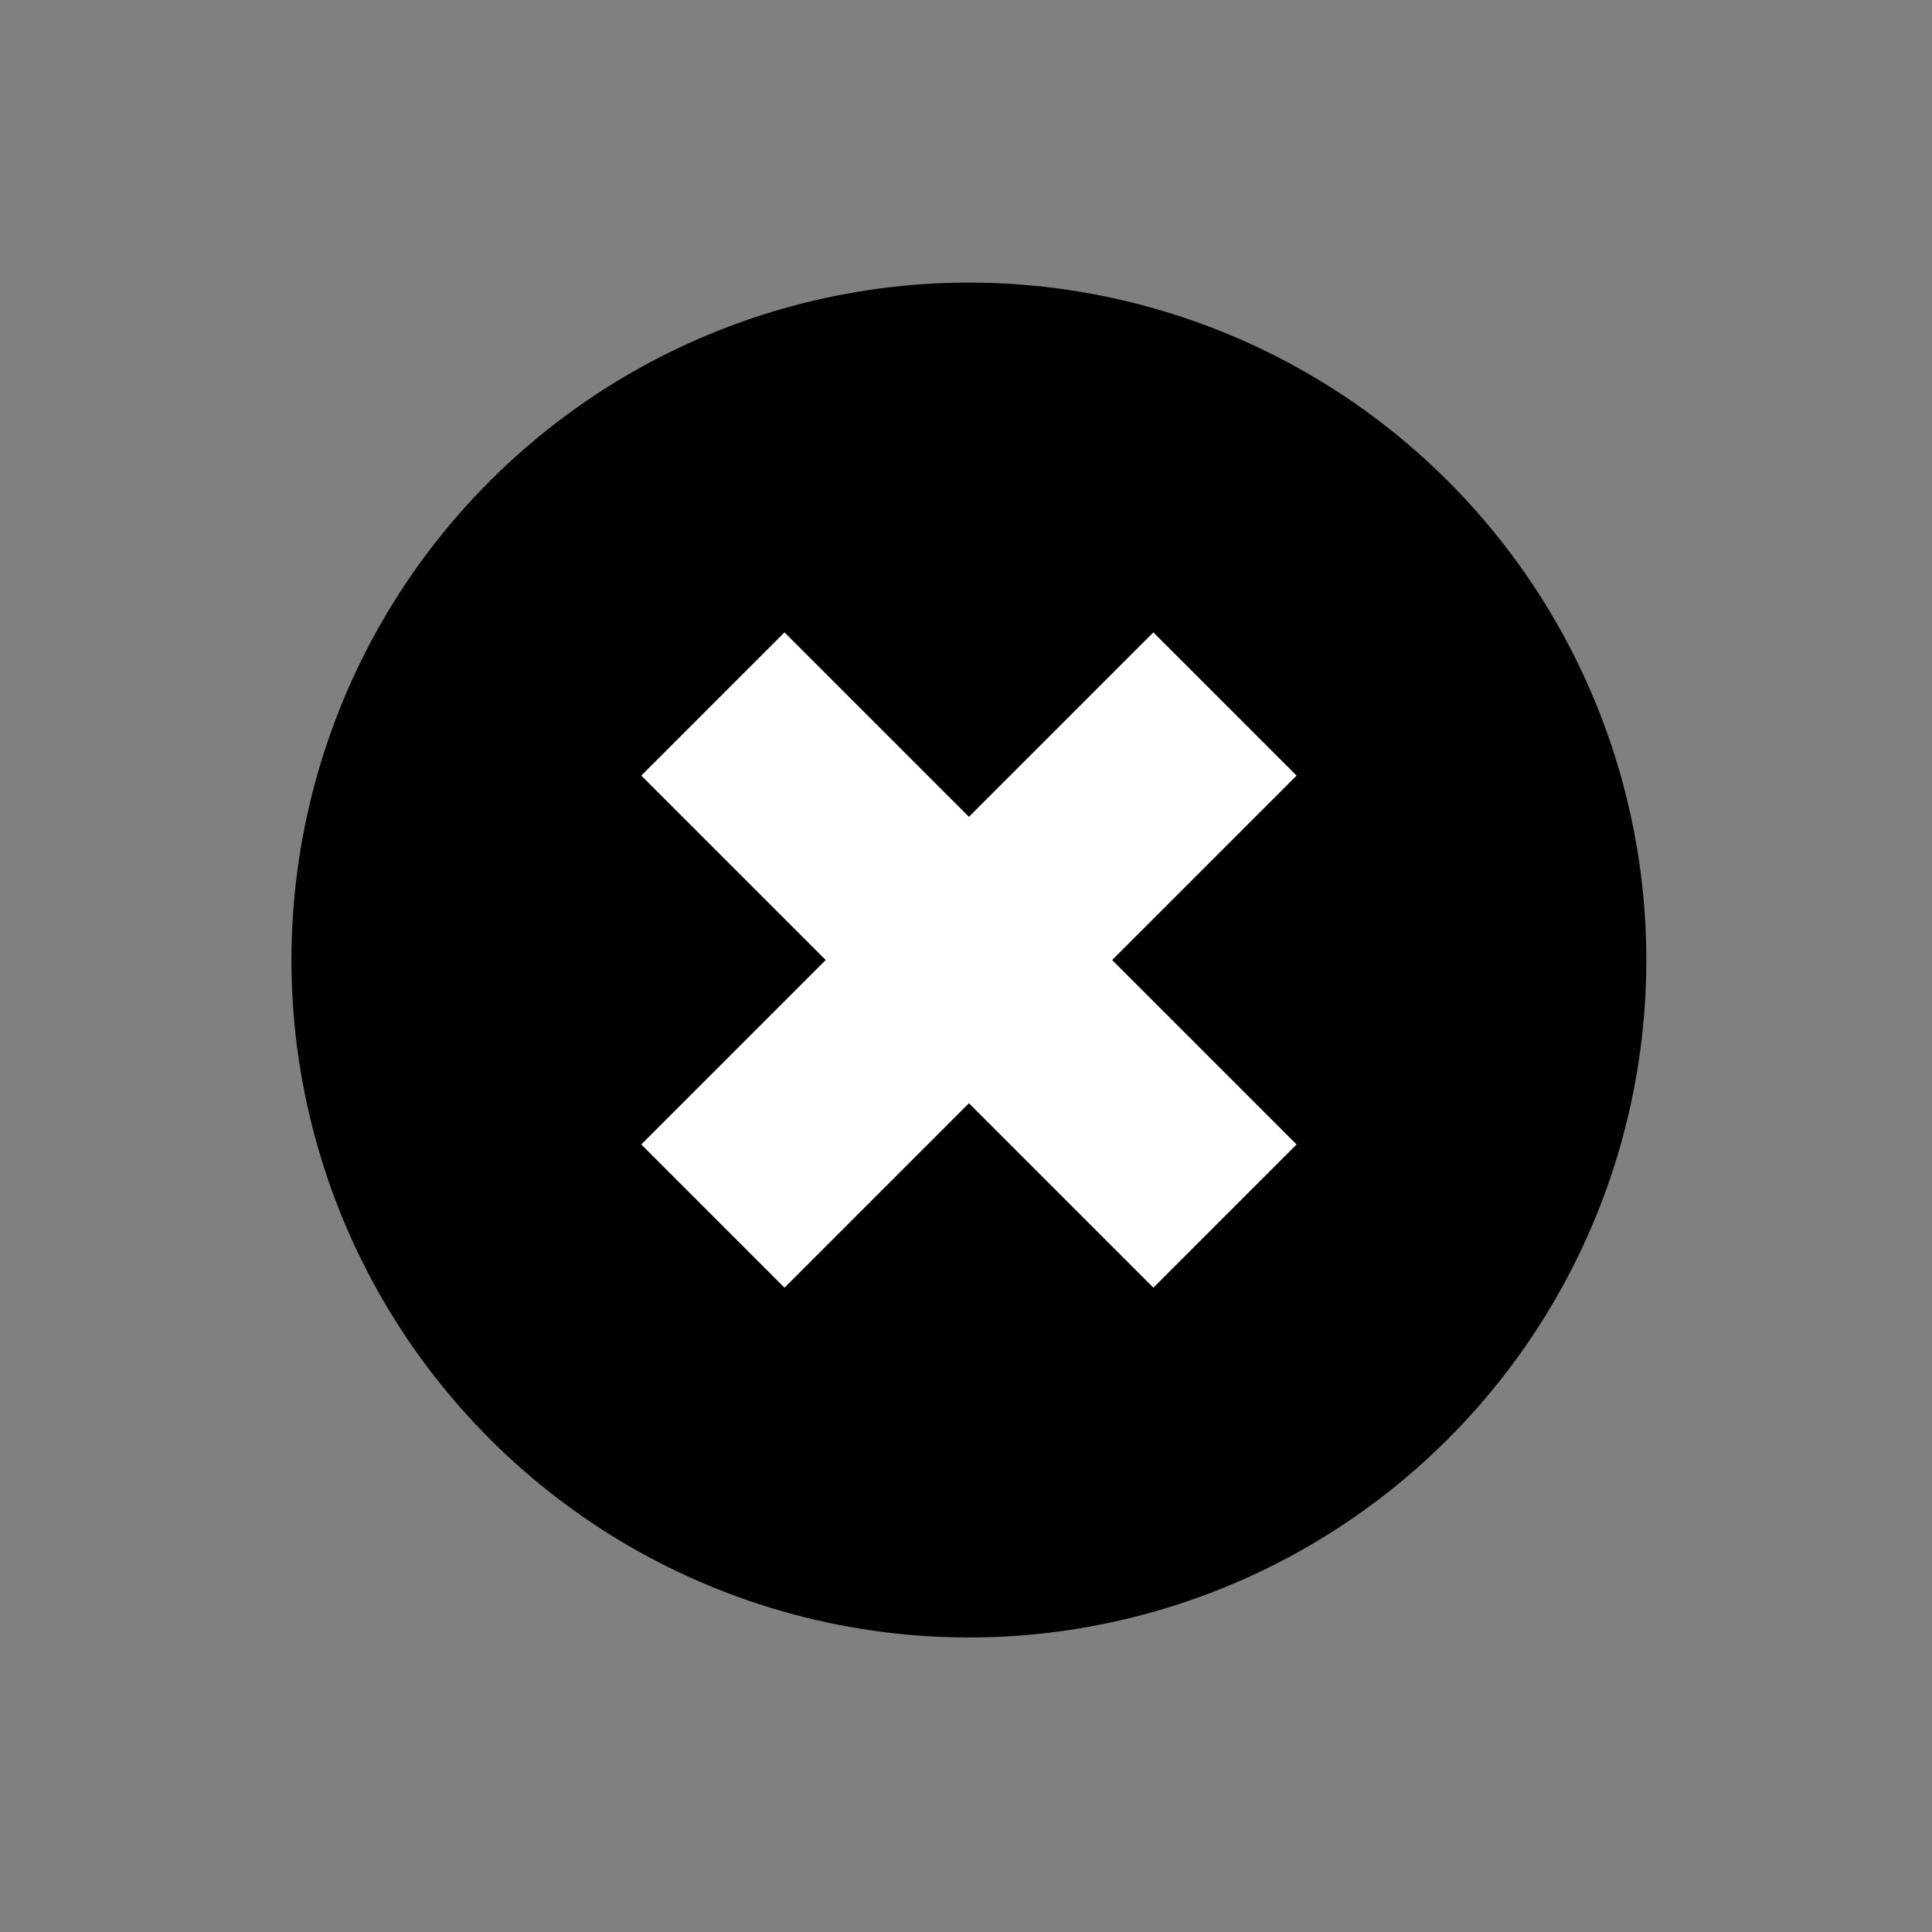
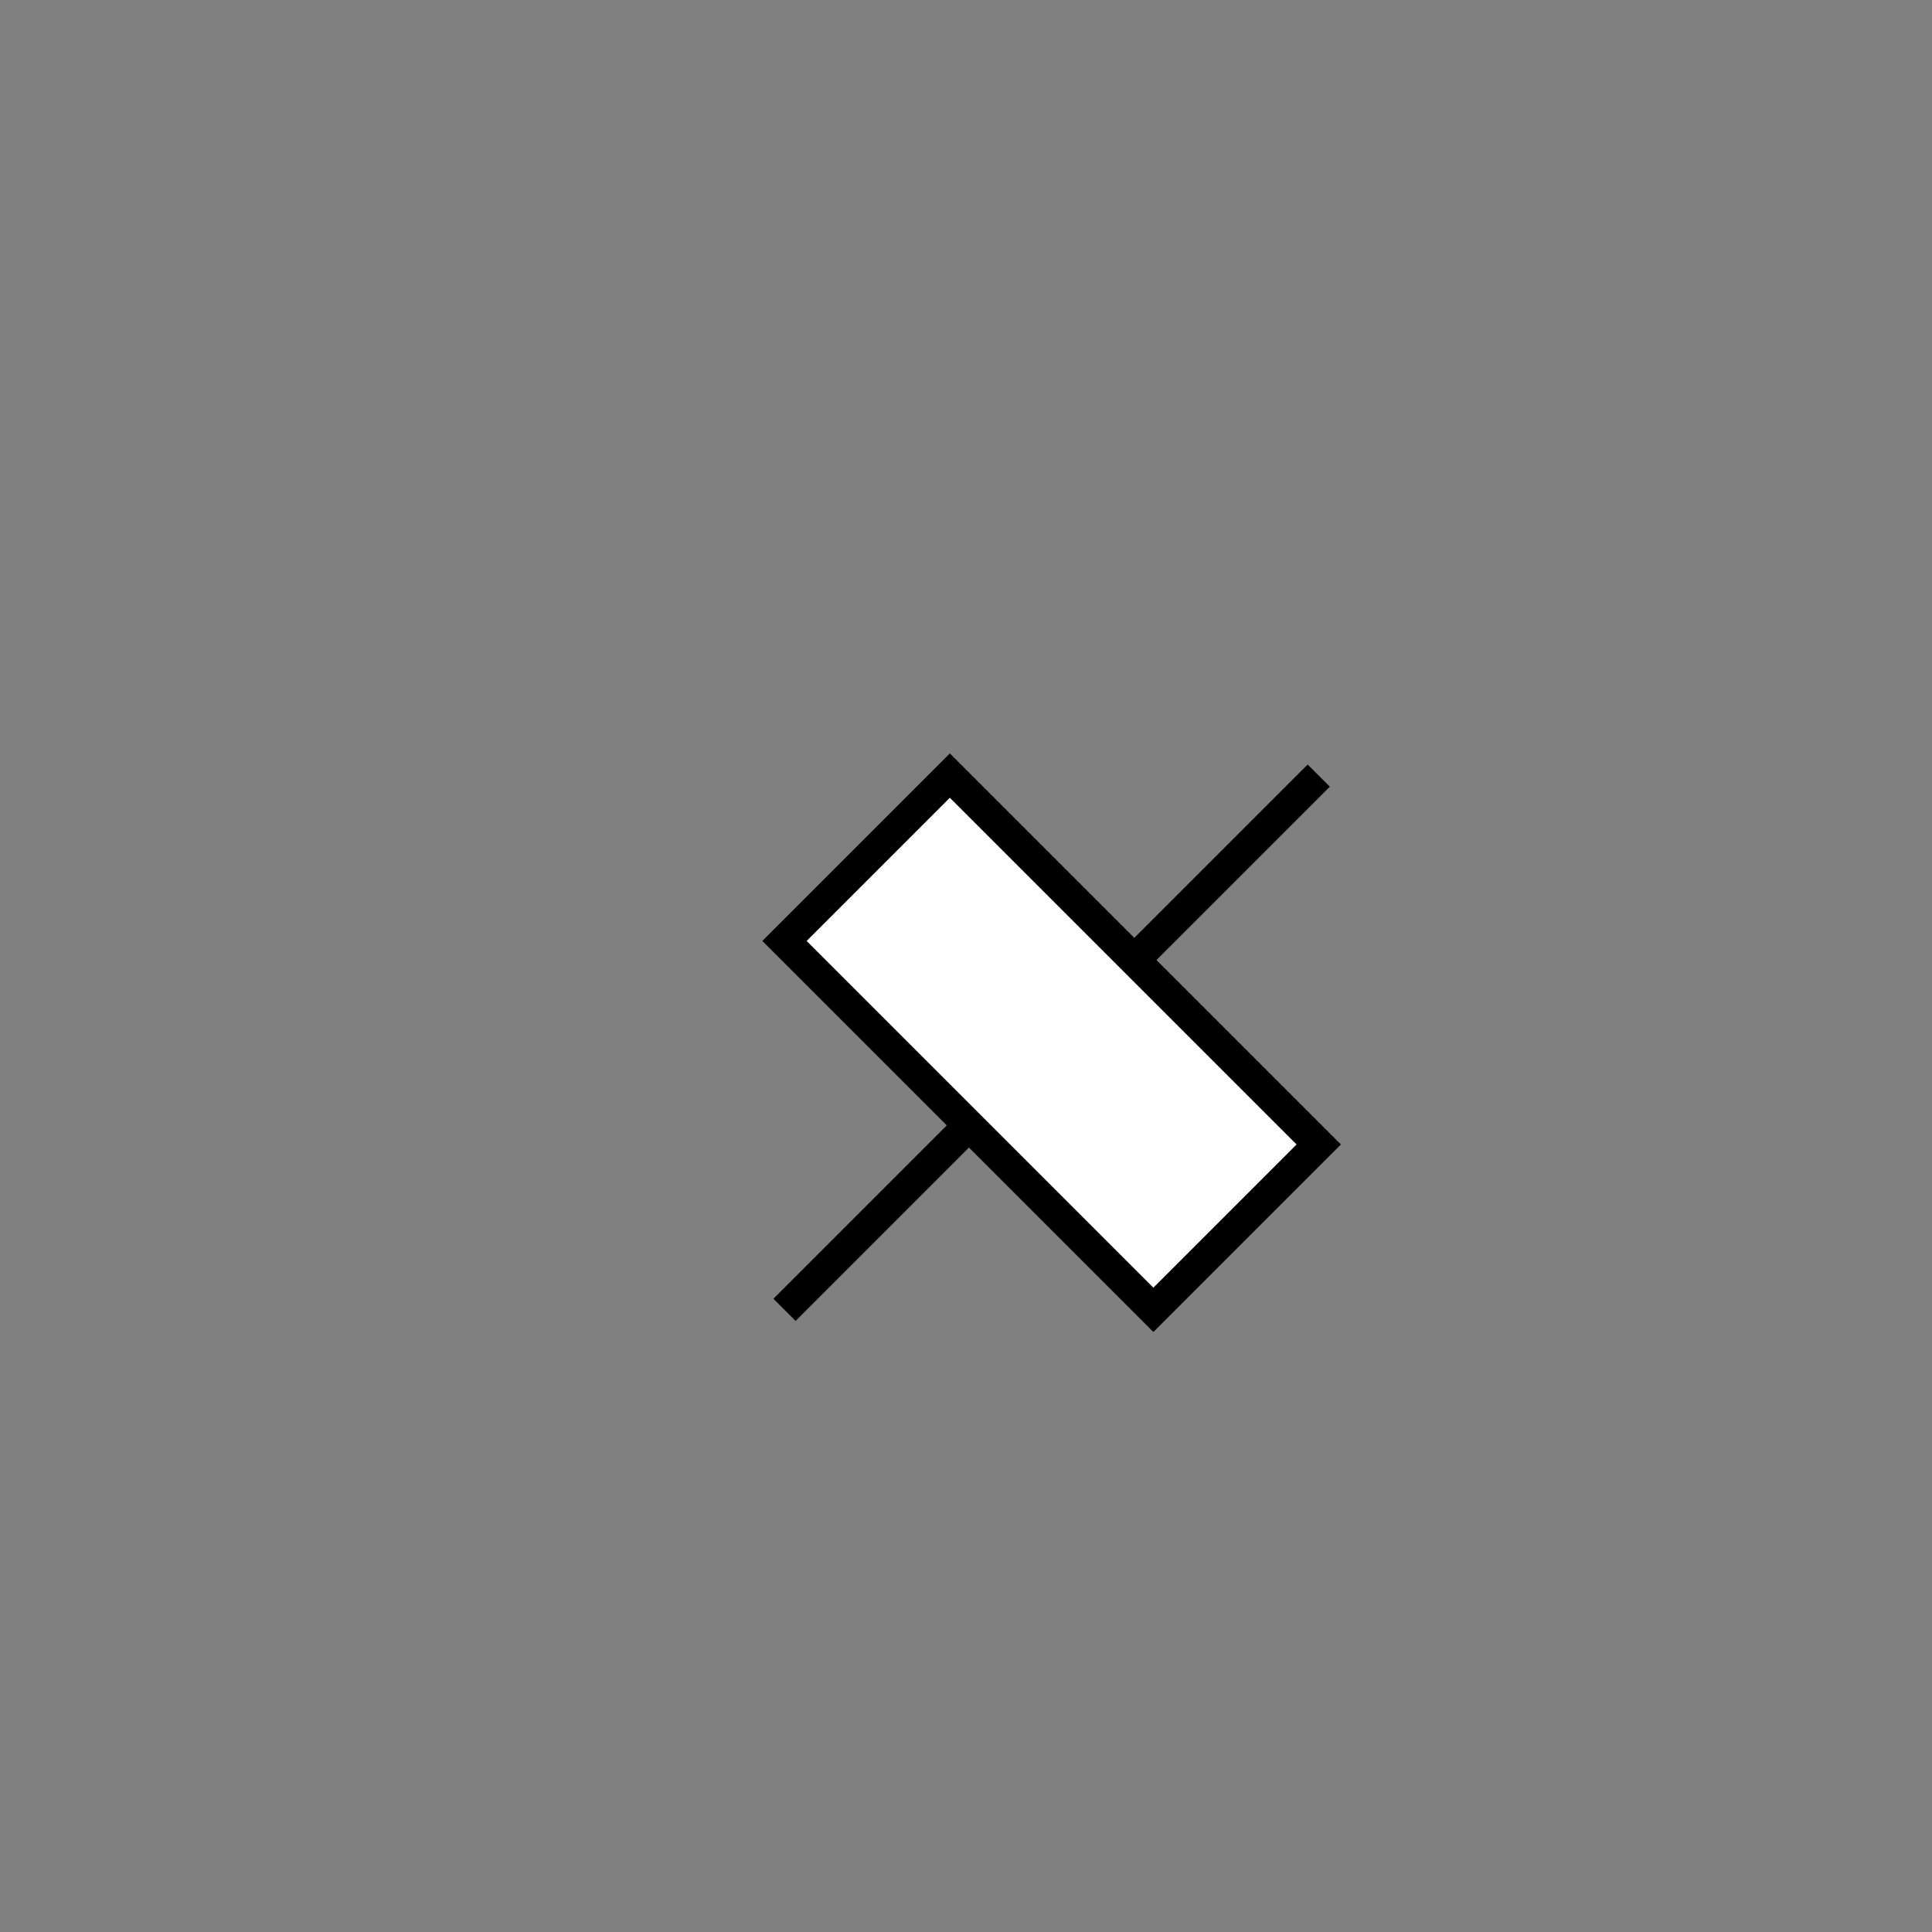
<svg xmlns="http://www.w3.org/2000/svg" xmlns:ns1="http://sodipodi.sourceforge.net/DTD/sodipodi-0.dtd" xmlns:ns2="http://www.inkscape.org/namespaces/inkscape" width="32.279mm" height="32.279mm" viewBox="0 0 32.279 32.279" version="1.1" id="svg1" ns1:docname="cross.svg" ns2:version="1.3 (0e150ed6c4, 2023-07-21)">
  <rect x="0" y="0" width="32.279" height="32.279" fill="#808080" stroke="none" />
  <ns1:namedview id="namedview1" pagecolor="#ffffff" bordercolor="#000000" borderopacity="0.25" ns2:showpageshadow="2" ns2:pageopacity="0.0" ns2:pagecheckerboard="0" ns2:deskcolor="#d1d1d1" ns2:document-units="mm" ns2:zoom="0.69490077" ns2:cx="61.879338" ns2:cy="61.159811" ns2:window-width="1440" ns2:window-height="2489" ns2:window-x="-8" ns2:window-y="-8" ns2:window-maximized="1" ns2:current-layer="layer1" />
  <defs id="defs1" />
  <g ns2:label="Layer 1" ns2:groupmode="layer" id="layer1" transform="translate(-91.546,-121.973)">
    <g id="g8" transform="matrix(0.677,0.677,-0.677,0.677,26.81,304.829)" style="stroke-width:0.547;stroke-dasharray:none">
-       <circle style="fill:#000000;fill-opacity:1;stroke:#000000;stroke-width:0.547;stroke-dasharray:none;stroke-opacity:1" id="path1886-1-2-5" cx="63.436" cy="-182.969" r="11.548" transform="scale(-1,1)" />
-       <path id="rect1645-7-9-9-0-4-1" style="fill:#ffffff;fill-opacity:1;stroke:#000000;stroke-width:0.547;stroke-dasharray:none;stroke-opacity:1" d="m -61.395,-189.562 v 4.552 h 4.552 v 4.081 h -4.552 v 4.552 h -4.081 v -4.552 h -4.552 v -4.081 h 4.552 v -4.552 z" />
+       <path id="rect1645-7-9-9-0-4-1" style="fill:#ffffff;fill-opacity:1;stroke:#000000;stroke-width:0.547;stroke-dasharray:none;stroke-opacity:1" d="m -61.395,-189.562 v 4.552 h 4.552 v 4.081 h -4.552 v 4.552 v -4.552 h -4.552 v -4.081 h 4.552 v -4.552 z" />
    </g>
  </g>
</svg>